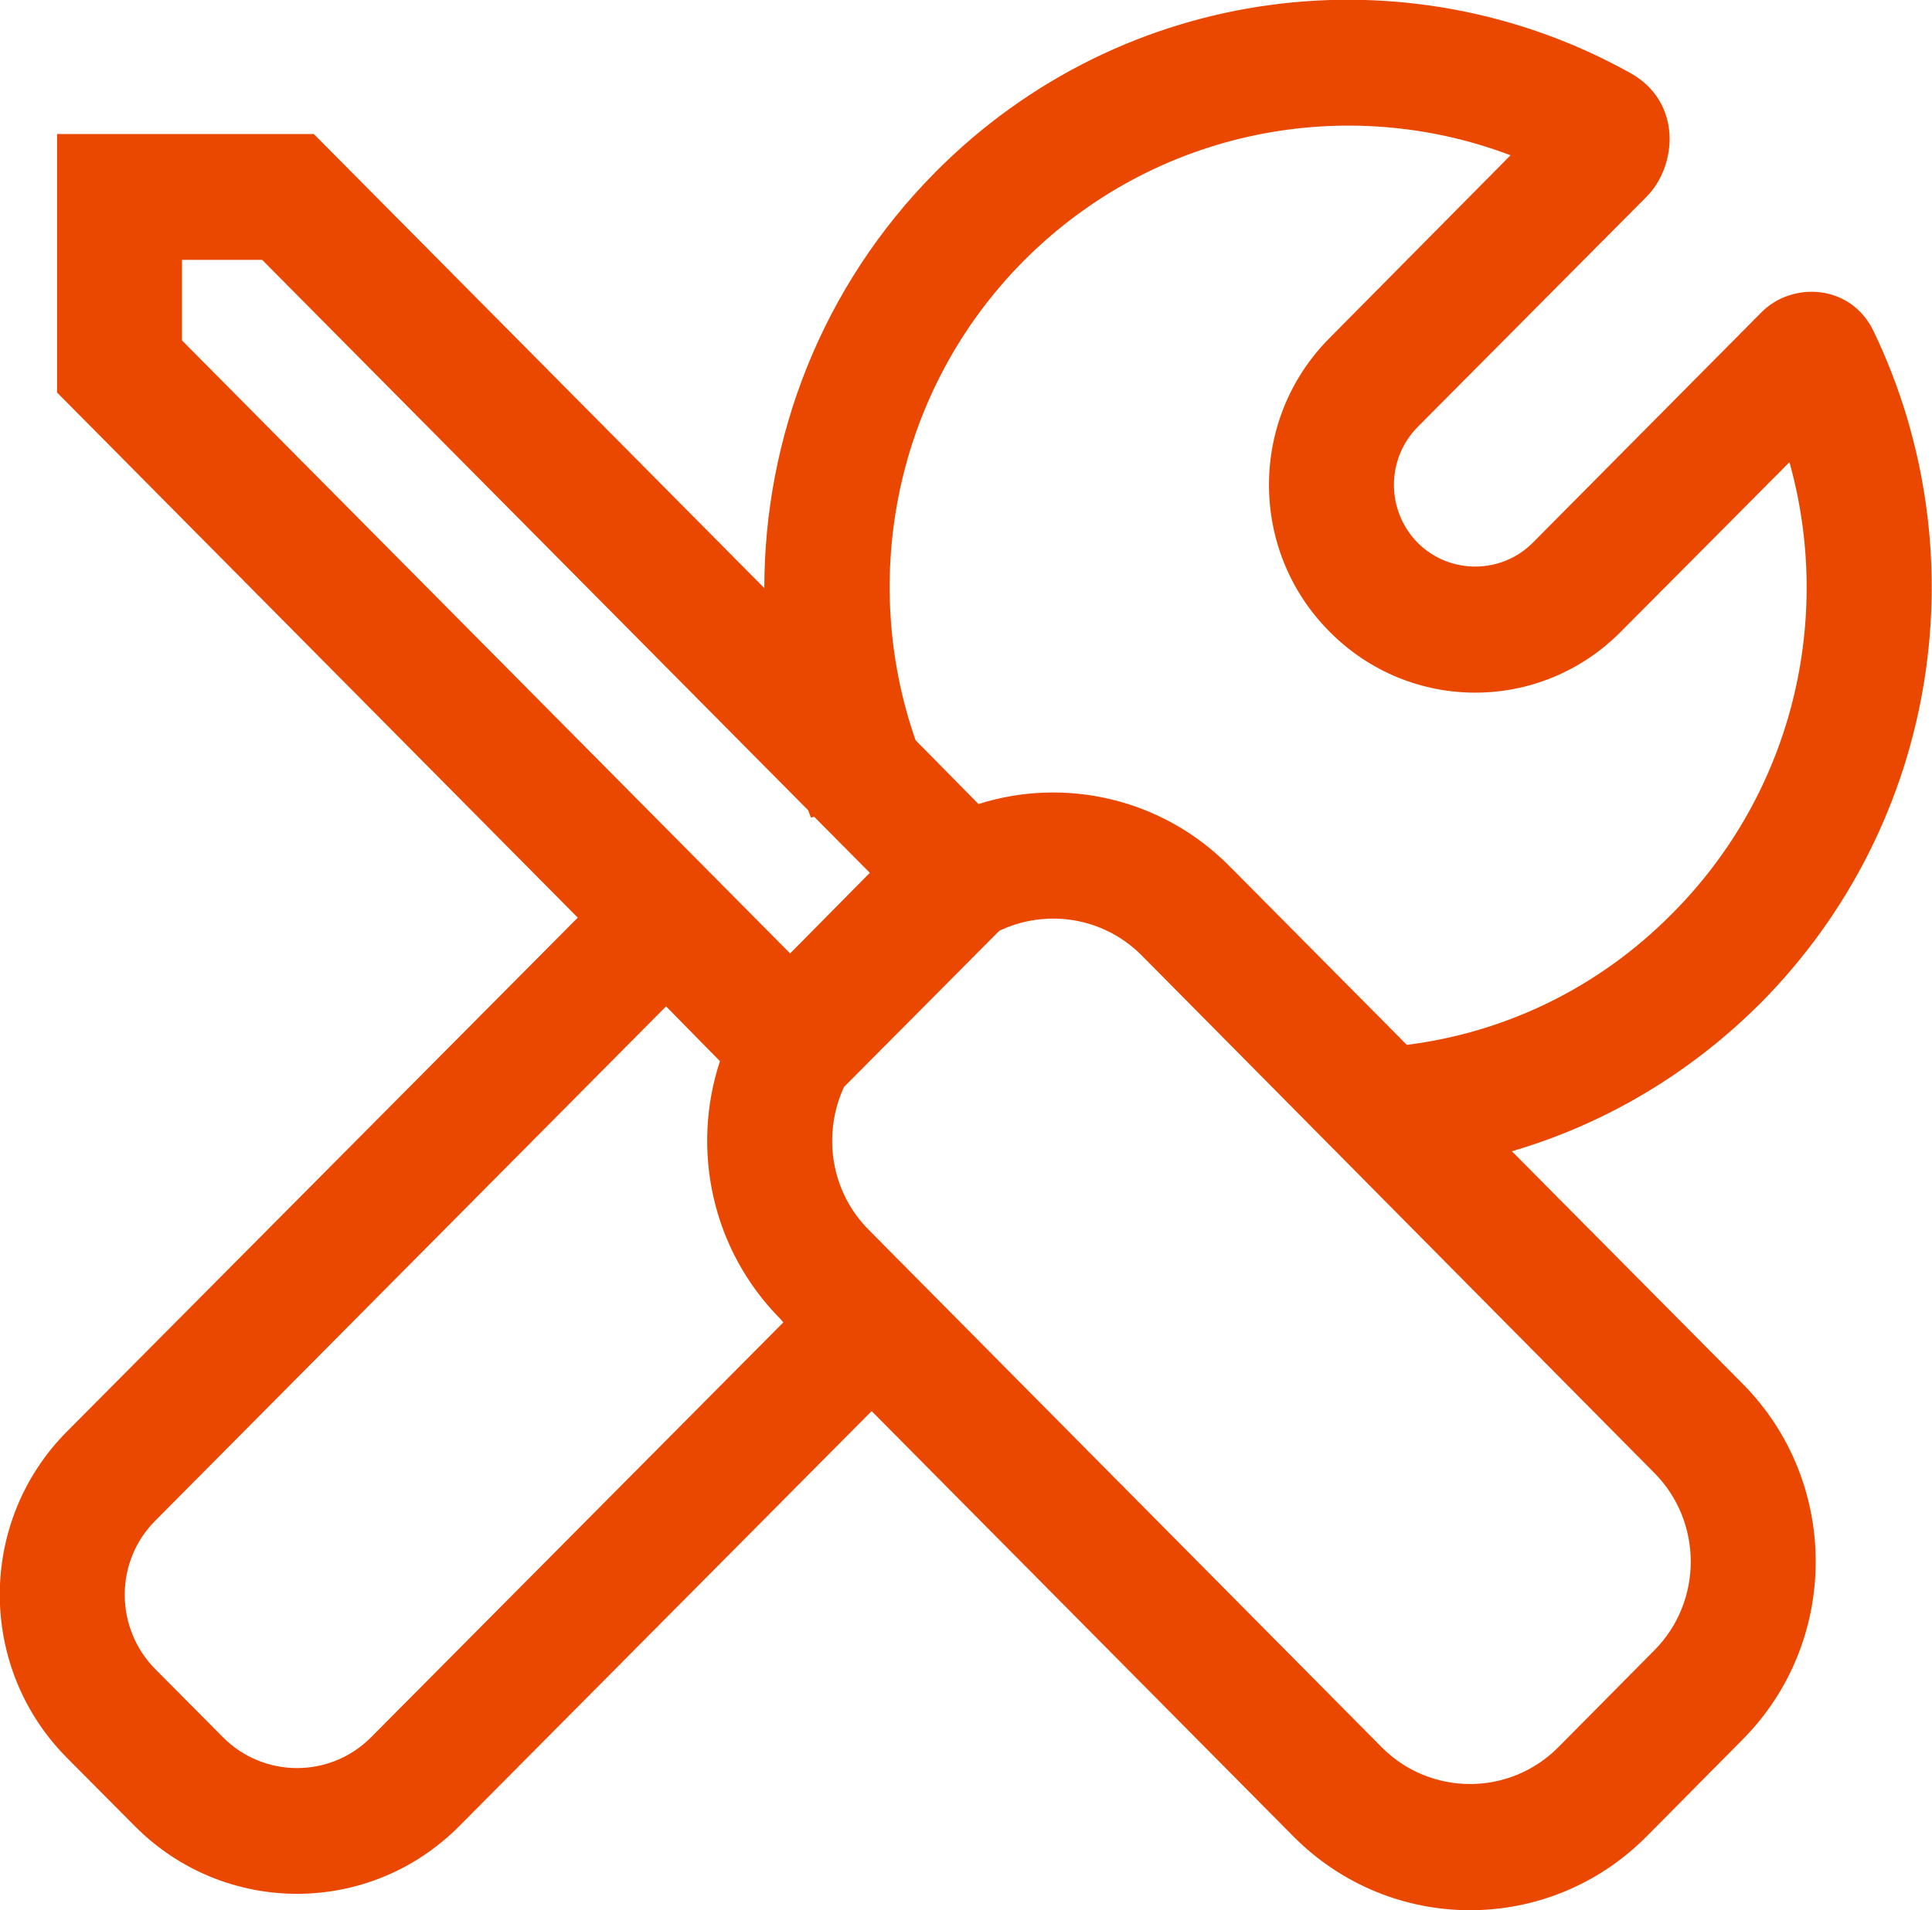
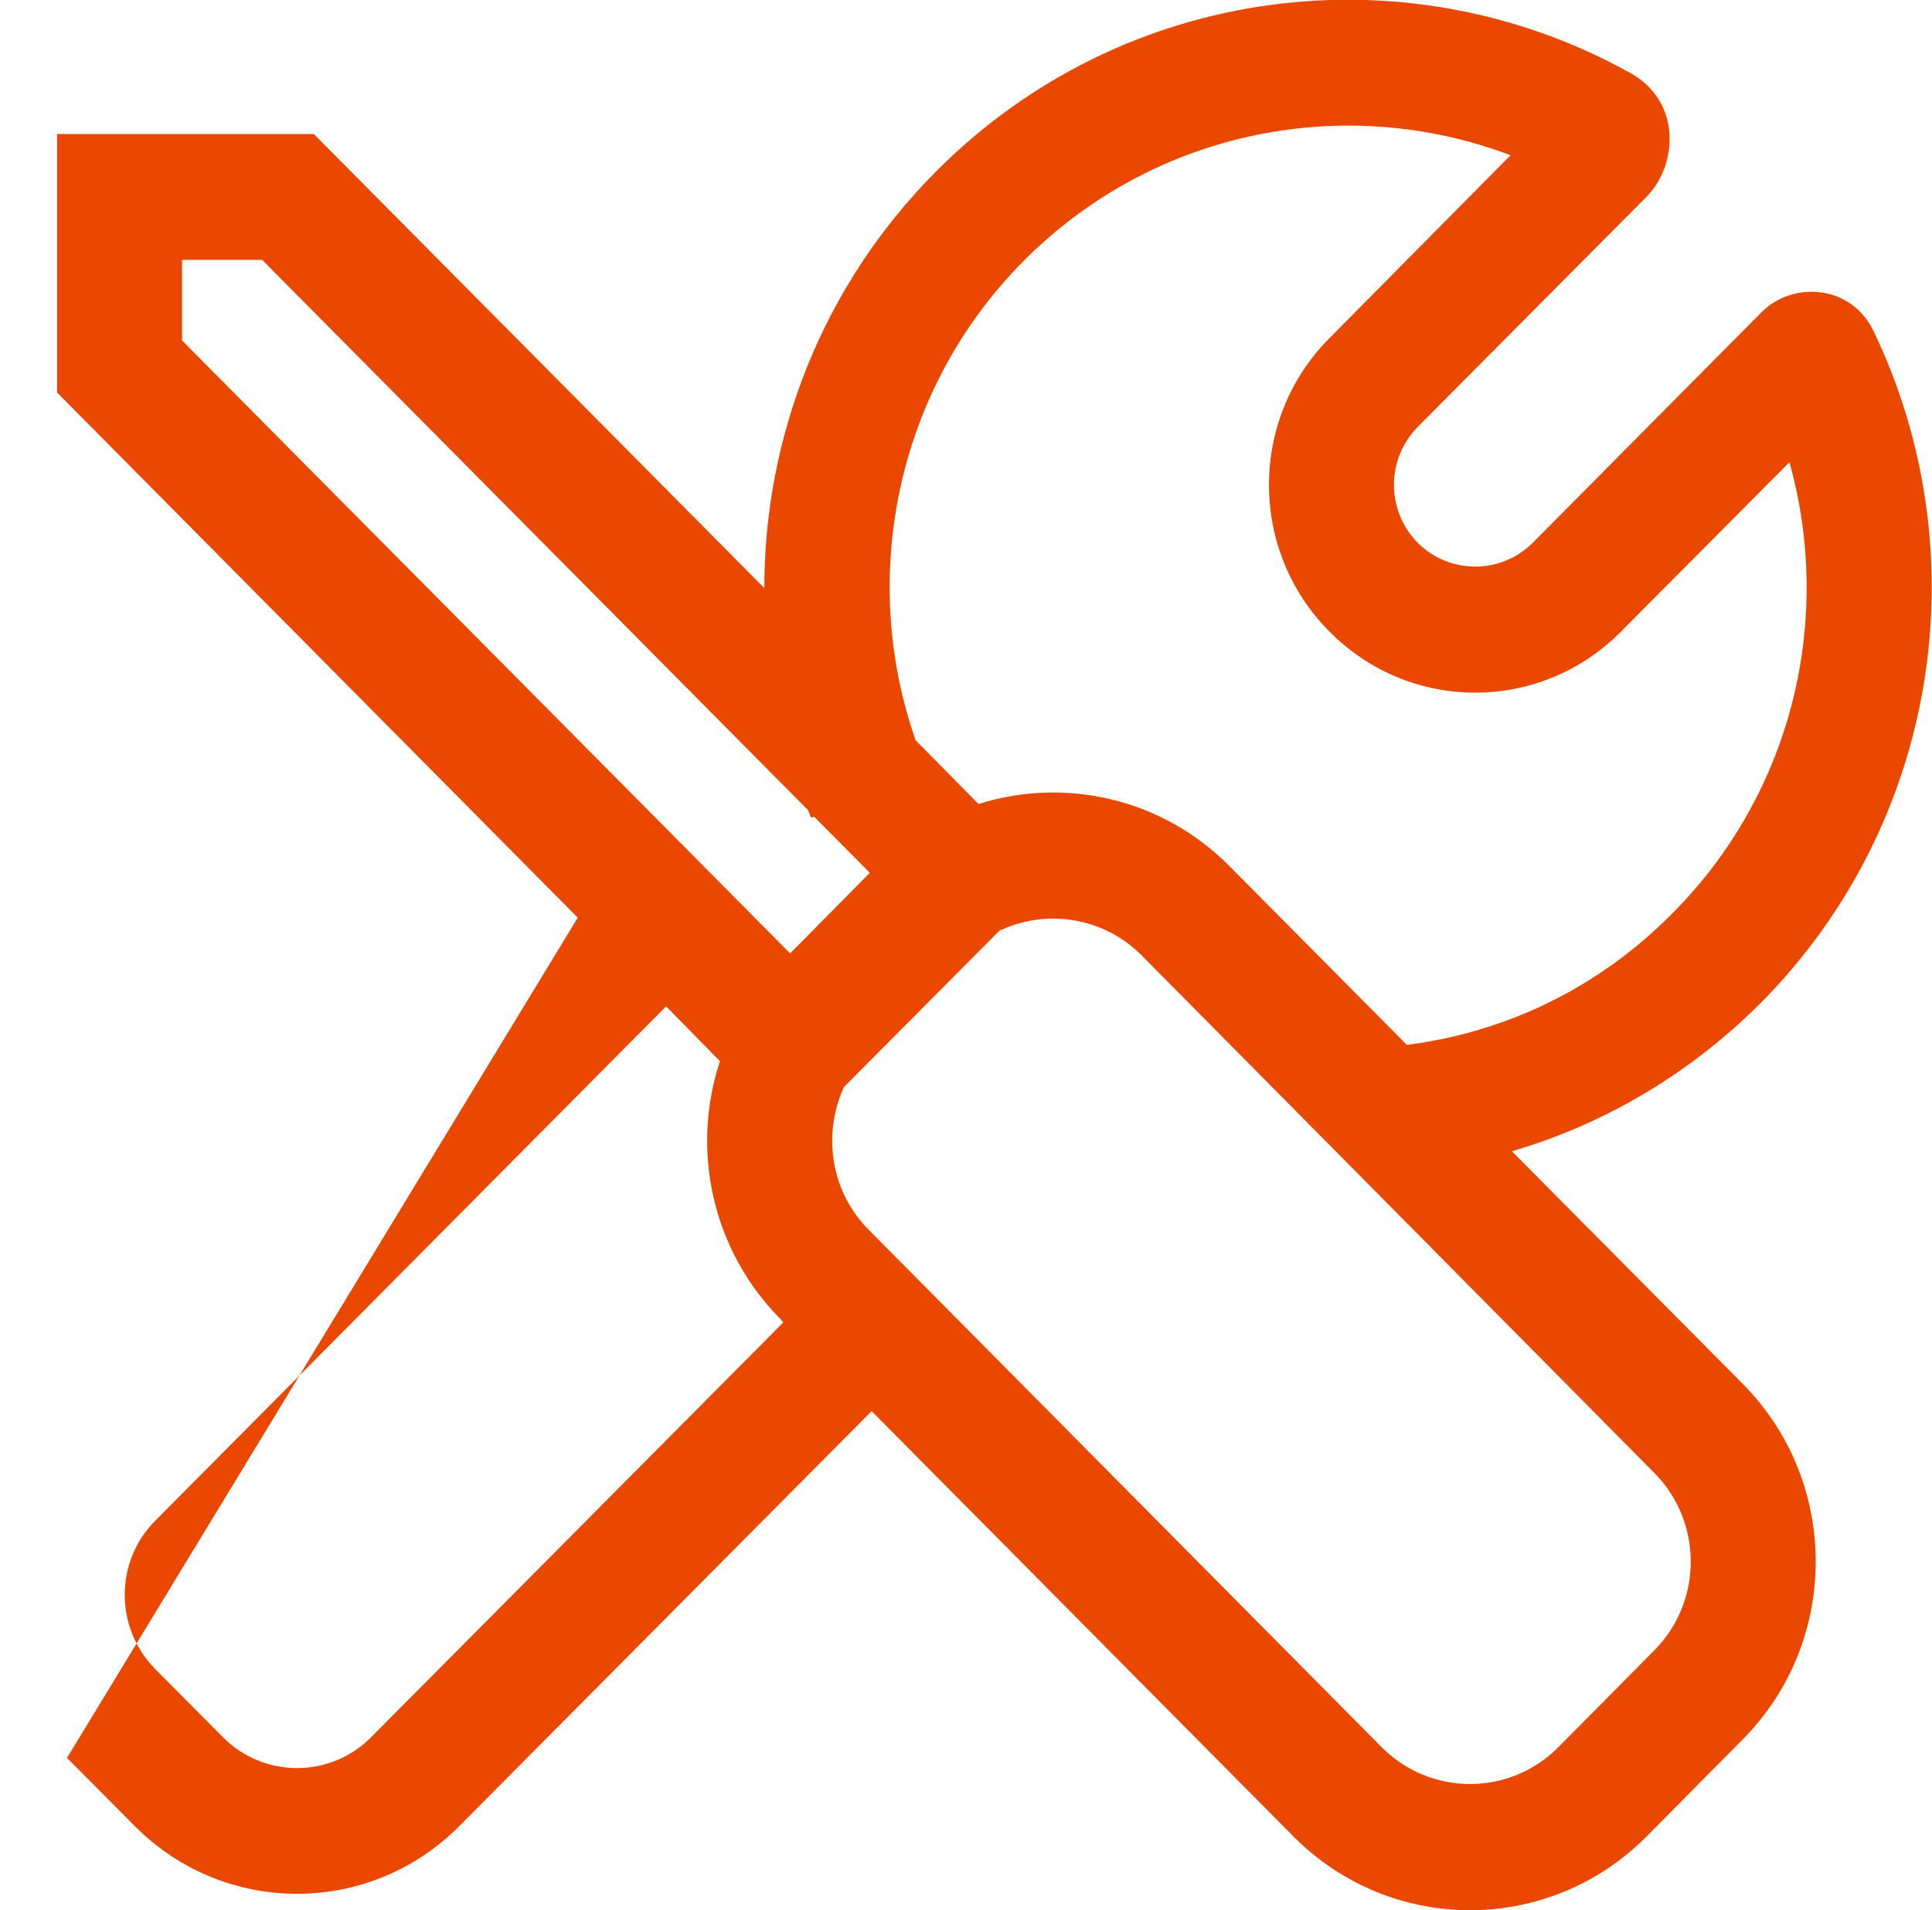
<svg xmlns="http://www.w3.org/2000/svg" width="42.668" height="42.198" viewBox="0 0 42.668 42.198" fill="none">
  <desc> Created with Pixso. </desc>
  <defs />
-   <path id="path" d="M6.93 2.96L16.88 12.99C16.88 9.67 18.14 6.34 20.66 3.8C24.82 -0.39 31.1 -1.12 36 1.61C37.16 2.25 37.04 3.67 36.36 4.35L31.31 9.43C30.61 10.14 30.61 11.28 31.31 11.99C32.01 12.69 33.15 12.69 33.85 11.99L38.9 6.9C39.58 6.21 40.88 6.27 41.38 7.32C43.7 12.15 42.87 18.13 38.89 22.15C37.3 23.74 35.41 24.84 33.39 25.43L38.48 30.56C40.64 32.73 40.64 36.26 38.48 38.43L36.37 40.56C34.21 42.74 30.72 42.74 28.56 40.56L19.25 31.17L10.14 40.34C8.16 42.33 4.96 42.33 2.98 40.34L1.48 38.83C-0.5 36.84 -0.5 33.61 1.48 31.62L12.76 20.27L1.26 8.67L1.26 2.96L6.93 2.96ZM4.02 5.74L5.79 5.74L17.85 17.9C17.87 17.96 17.89 18.01 17.91 18.06L17.98 18.04L19.21 19.28L17.45 21.06L4.02 7.52L4.02 5.74ZM14.71 22.23L3.43 33.59C2.53 34.49 2.53 35.96 3.43 36.87L4.93 38.38C5.83 39.28 7.29 39.28 8.19 38.38L17.3 29.21L17.24 29.14C15.71 27.6 15.26 25.38 15.9 23.44L14.71 22.23ZM21.61 17.76L20.22 16.35C18.97 12.77 19.77 8.62 22.61 5.76C25.52 2.84 29.75 2.06 33.36 3.43L29.36 7.47C27.58 9.26 27.58 12.16 29.36 13.95C31.14 15.75 34.02 15.75 35.8 13.95L39.52 10.21C40.48 13.64 39.62 17.48 36.93 20.18C35.29 21.84 33.22 22.81 31.07 23.08L27.16 19.14C25.66 17.62 23.5 17.16 21.61 17.76ZM18.64 24.01C18.16 25.05 18.34 26.32 19.19 27.17L30.51 38.59C31.59 39.68 33.34 39.68 34.42 38.59L36.53 36.46C37.61 35.38 37.61 33.61 36.53 32.53L25.21 21.1C24.36 20.25 23.1 20.07 22.07 20.56L18.64 24.01Z" fill="#EA4800" fill-opacity="1" fill-rule="evenodd" />
+   <path id="path" d="M6.93 2.96L16.88 12.99C16.88 9.67 18.14 6.34 20.66 3.8C24.82 -0.39 31.1 -1.12 36 1.61C37.16 2.25 37.04 3.67 36.36 4.35L31.31 9.43C30.61 10.14 30.61 11.28 31.31 11.99C32.01 12.69 33.15 12.69 33.85 11.99L38.9 6.9C39.58 6.21 40.88 6.27 41.38 7.32C43.7 12.15 42.87 18.13 38.89 22.15C37.3 23.74 35.41 24.84 33.39 25.43L38.48 30.56C40.64 32.73 40.64 36.26 38.48 38.43L36.37 40.56C34.21 42.74 30.72 42.74 28.56 40.56L19.25 31.17L10.14 40.34C8.16 42.33 4.96 42.33 2.98 40.34L1.48 38.83L12.76 20.27L1.26 8.67L1.26 2.96L6.93 2.96ZM4.02 5.74L5.79 5.74L17.85 17.9C17.87 17.96 17.89 18.01 17.91 18.06L17.98 18.04L19.21 19.28L17.45 21.06L4.02 7.52L4.02 5.74ZM14.71 22.23L3.43 33.59C2.53 34.49 2.53 35.96 3.43 36.87L4.93 38.38C5.83 39.28 7.29 39.28 8.19 38.38L17.3 29.21L17.24 29.14C15.71 27.6 15.26 25.38 15.9 23.44L14.71 22.23ZM21.61 17.76L20.22 16.35C18.97 12.77 19.77 8.62 22.61 5.76C25.52 2.84 29.75 2.06 33.36 3.43L29.36 7.47C27.58 9.26 27.58 12.16 29.36 13.95C31.14 15.75 34.02 15.75 35.8 13.95L39.52 10.21C40.48 13.64 39.62 17.48 36.93 20.18C35.29 21.84 33.22 22.81 31.07 23.08L27.16 19.14C25.66 17.62 23.5 17.16 21.61 17.76ZM18.64 24.01C18.16 25.05 18.34 26.32 19.19 27.17L30.51 38.59C31.59 39.68 33.34 39.68 34.42 38.59L36.53 36.46C37.61 35.38 37.61 33.61 36.53 32.53L25.21 21.1C24.36 20.25 23.1 20.07 22.07 20.56L18.64 24.01Z" fill="#EA4800" fill-opacity="1" fill-rule="evenodd" />
</svg>